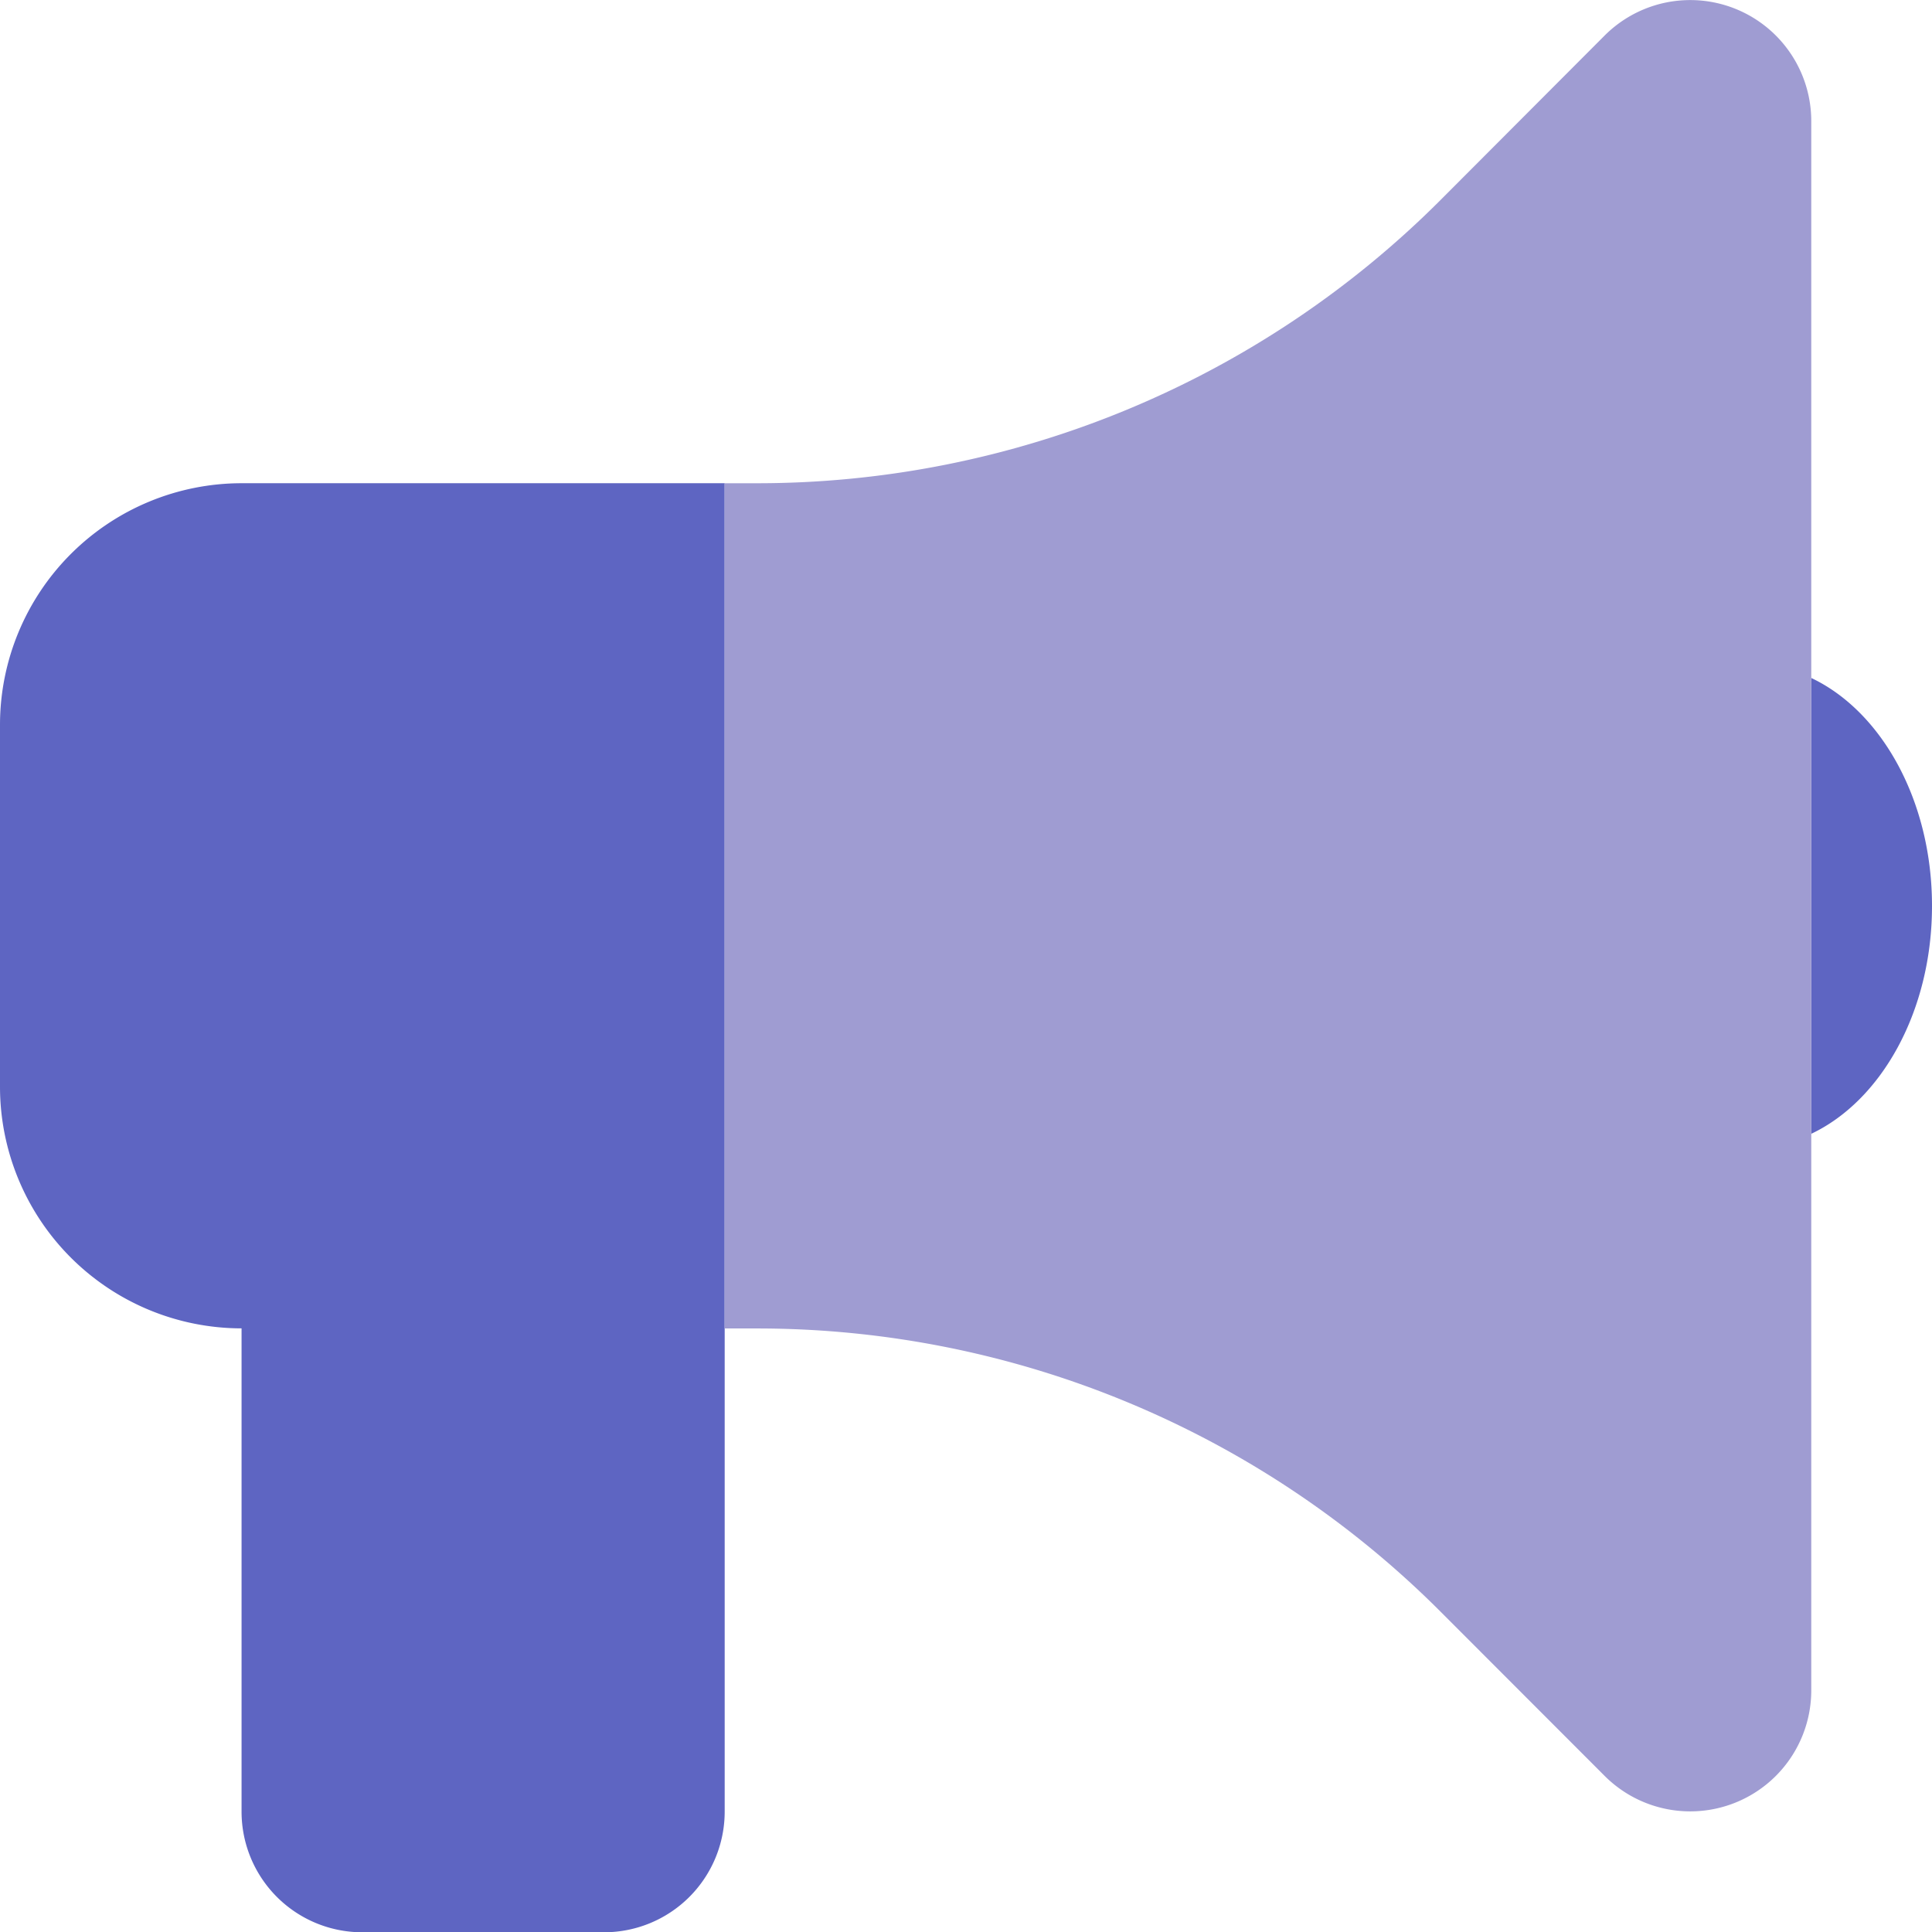
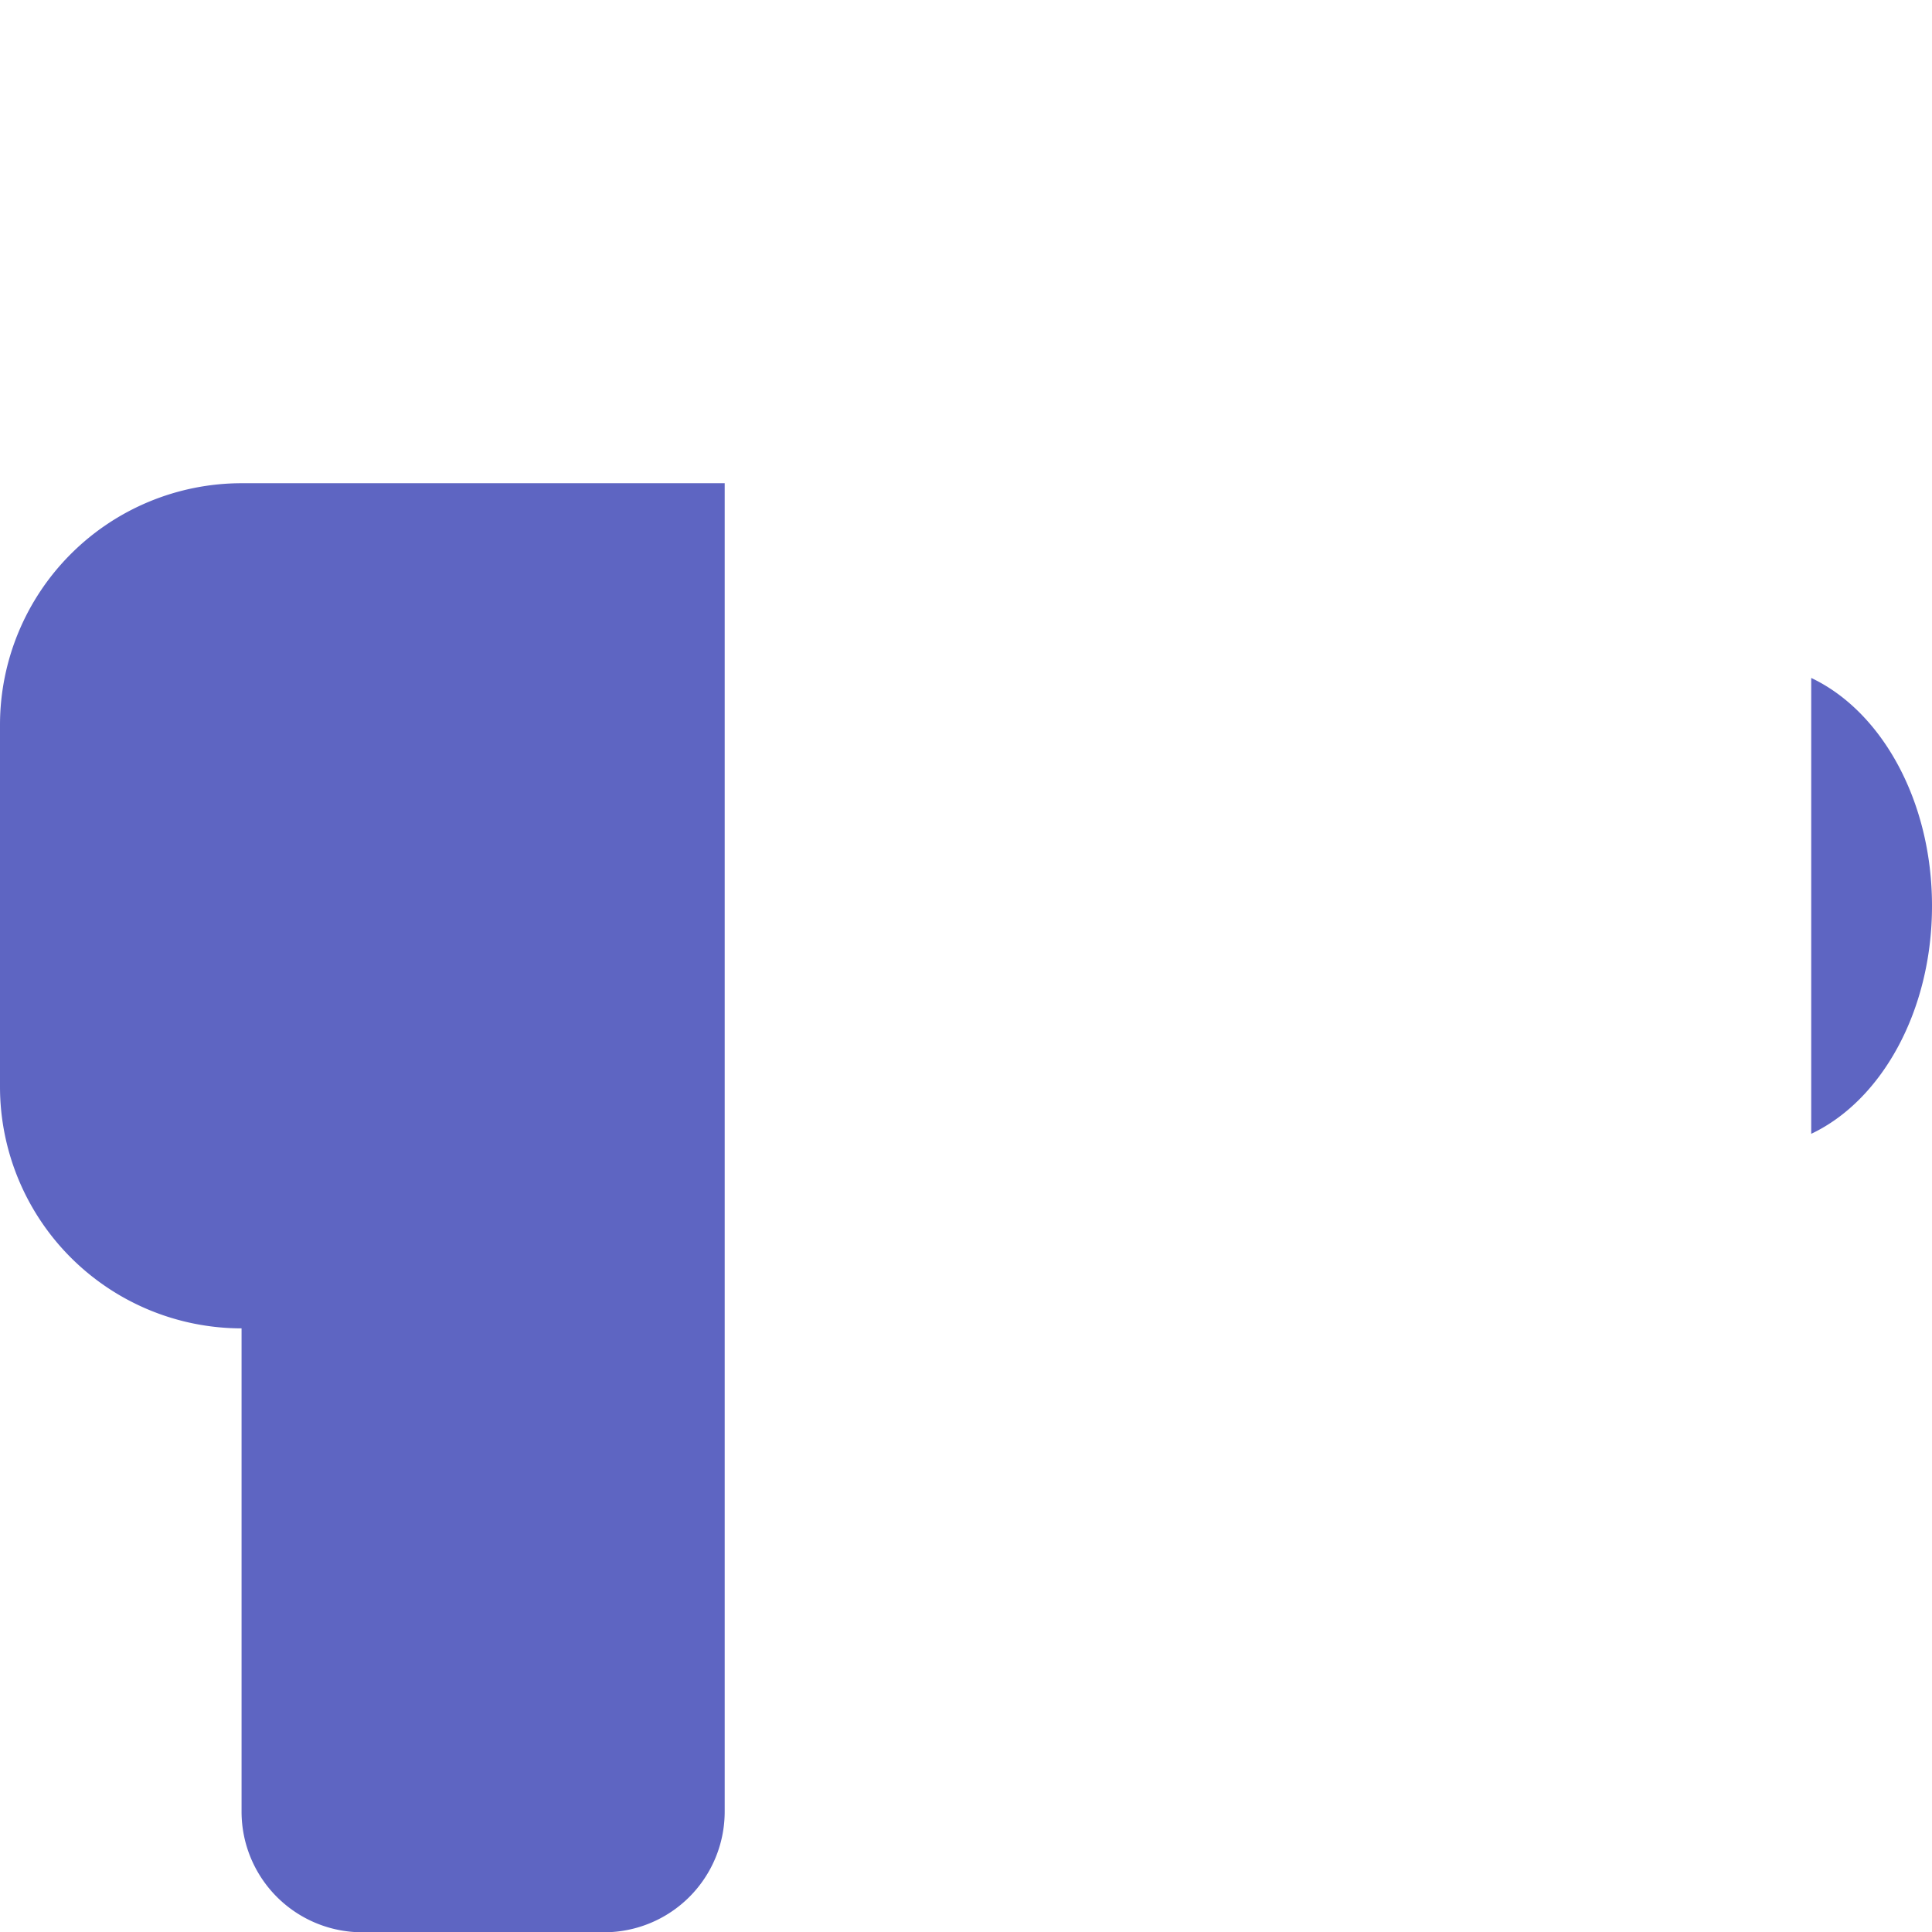
<svg xmlns="http://www.w3.org/2000/svg" width="78.38" height="78.389" viewBox="0 0 78.38 78.389">
  <g id="bullhorn-duotone" transform="translate(0 0.056)">
    <path id="Tracciato_125" data-name="Tracciato 125" d="M0,137.8A9.807,9.807,0,0,1,9.8,128h19.6v53.887a4.894,4.894,0,0,1-4.9,4.9H14.7a4.894,4.894,0,0,1-4.9-4.9v-19.6a9.807,9.807,0,0,1-9.8-9.8Zm78.38,7.348c0,4.271-2.051,7.9-4.9,9.246V135.9C76.329,137.246,78.38,140.875,78.38,145.146Z" transform="translate(0 -108.452)" fill="#5e65c2" />
-     <path id="Tracciato_126" data-name="Tracciato 126" d="M236.089,4.852a4.91,4.91,0,0,0-8.374-3.475l-6.675,6.69a39.189,39.189,0,0,1-27.709,11.482H192V53.839h1.332a39.189,39.189,0,0,1,27.709,11.481L227.715,72a4.91,4.91,0,0,0,8.374-3.475Z" transform="translate(-162.607)" fill="#9f9cd2" />
  </g>
</svg>